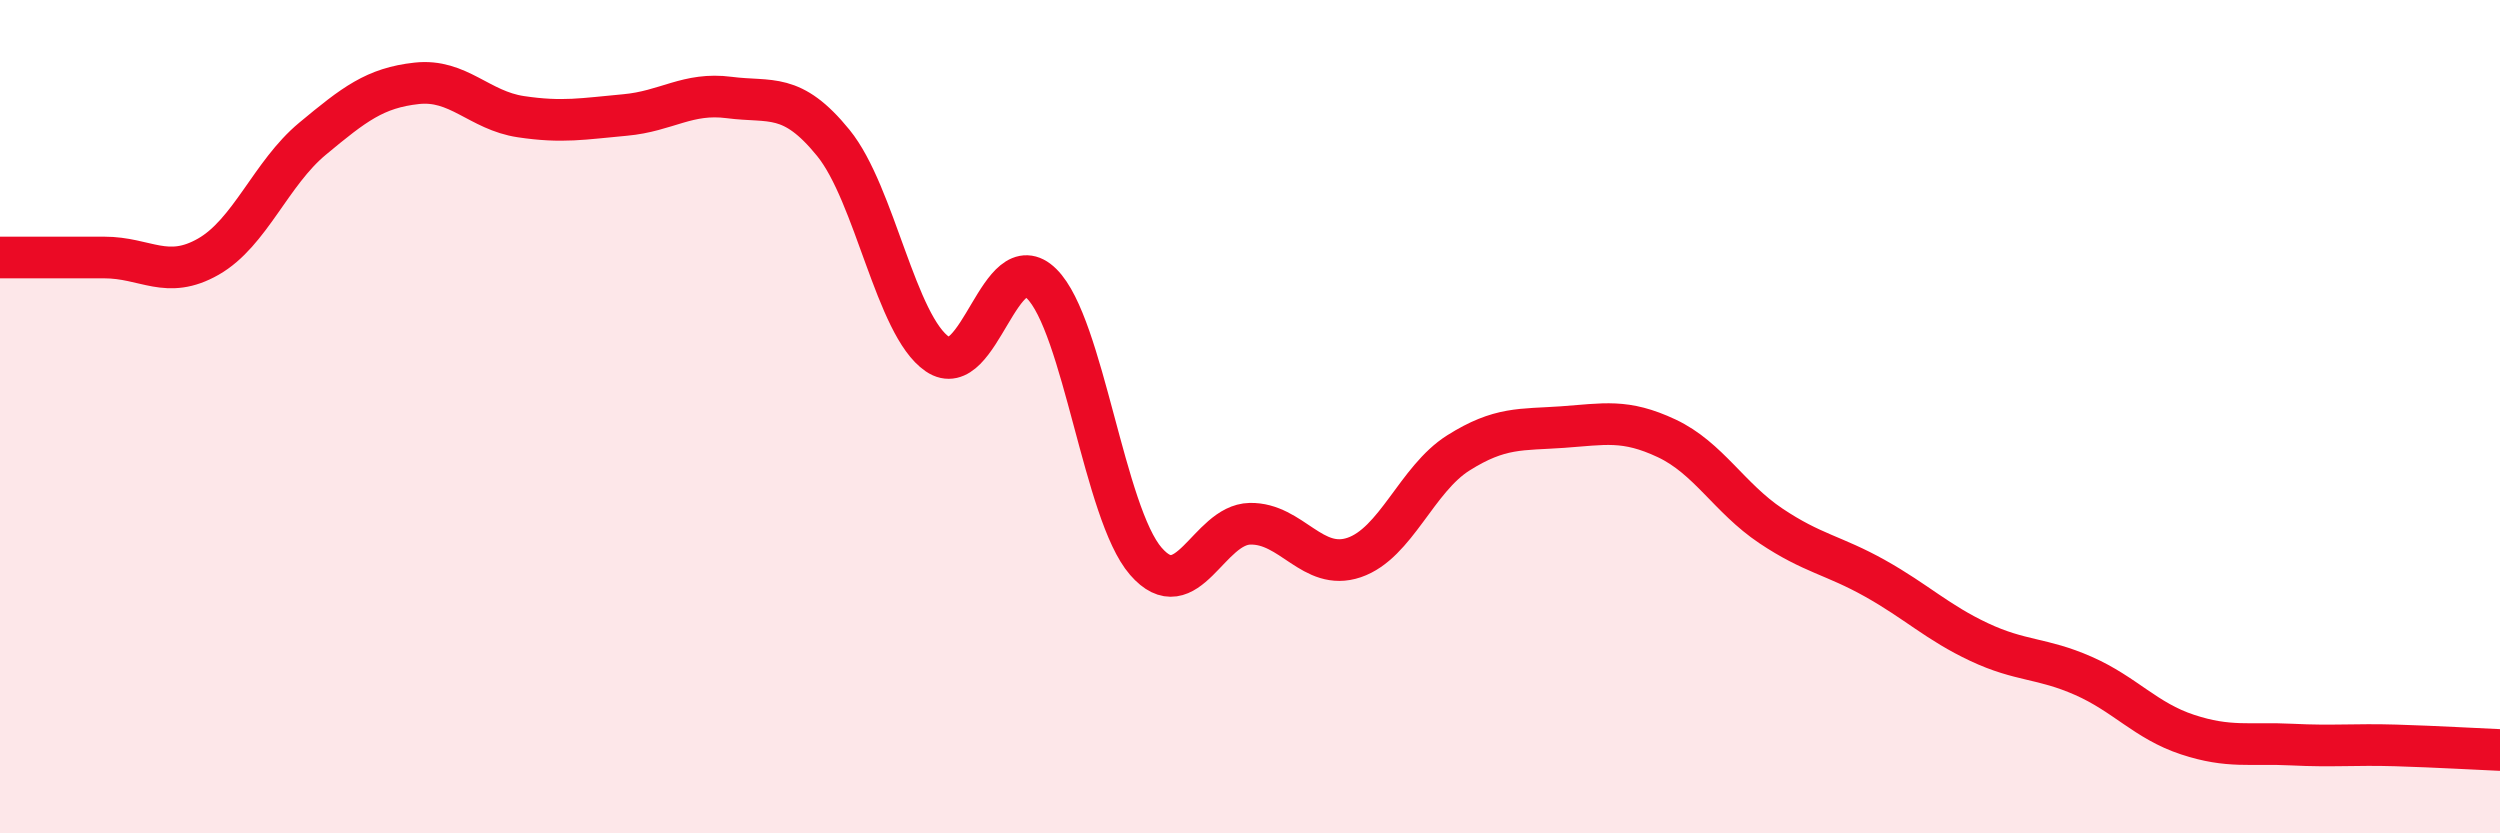
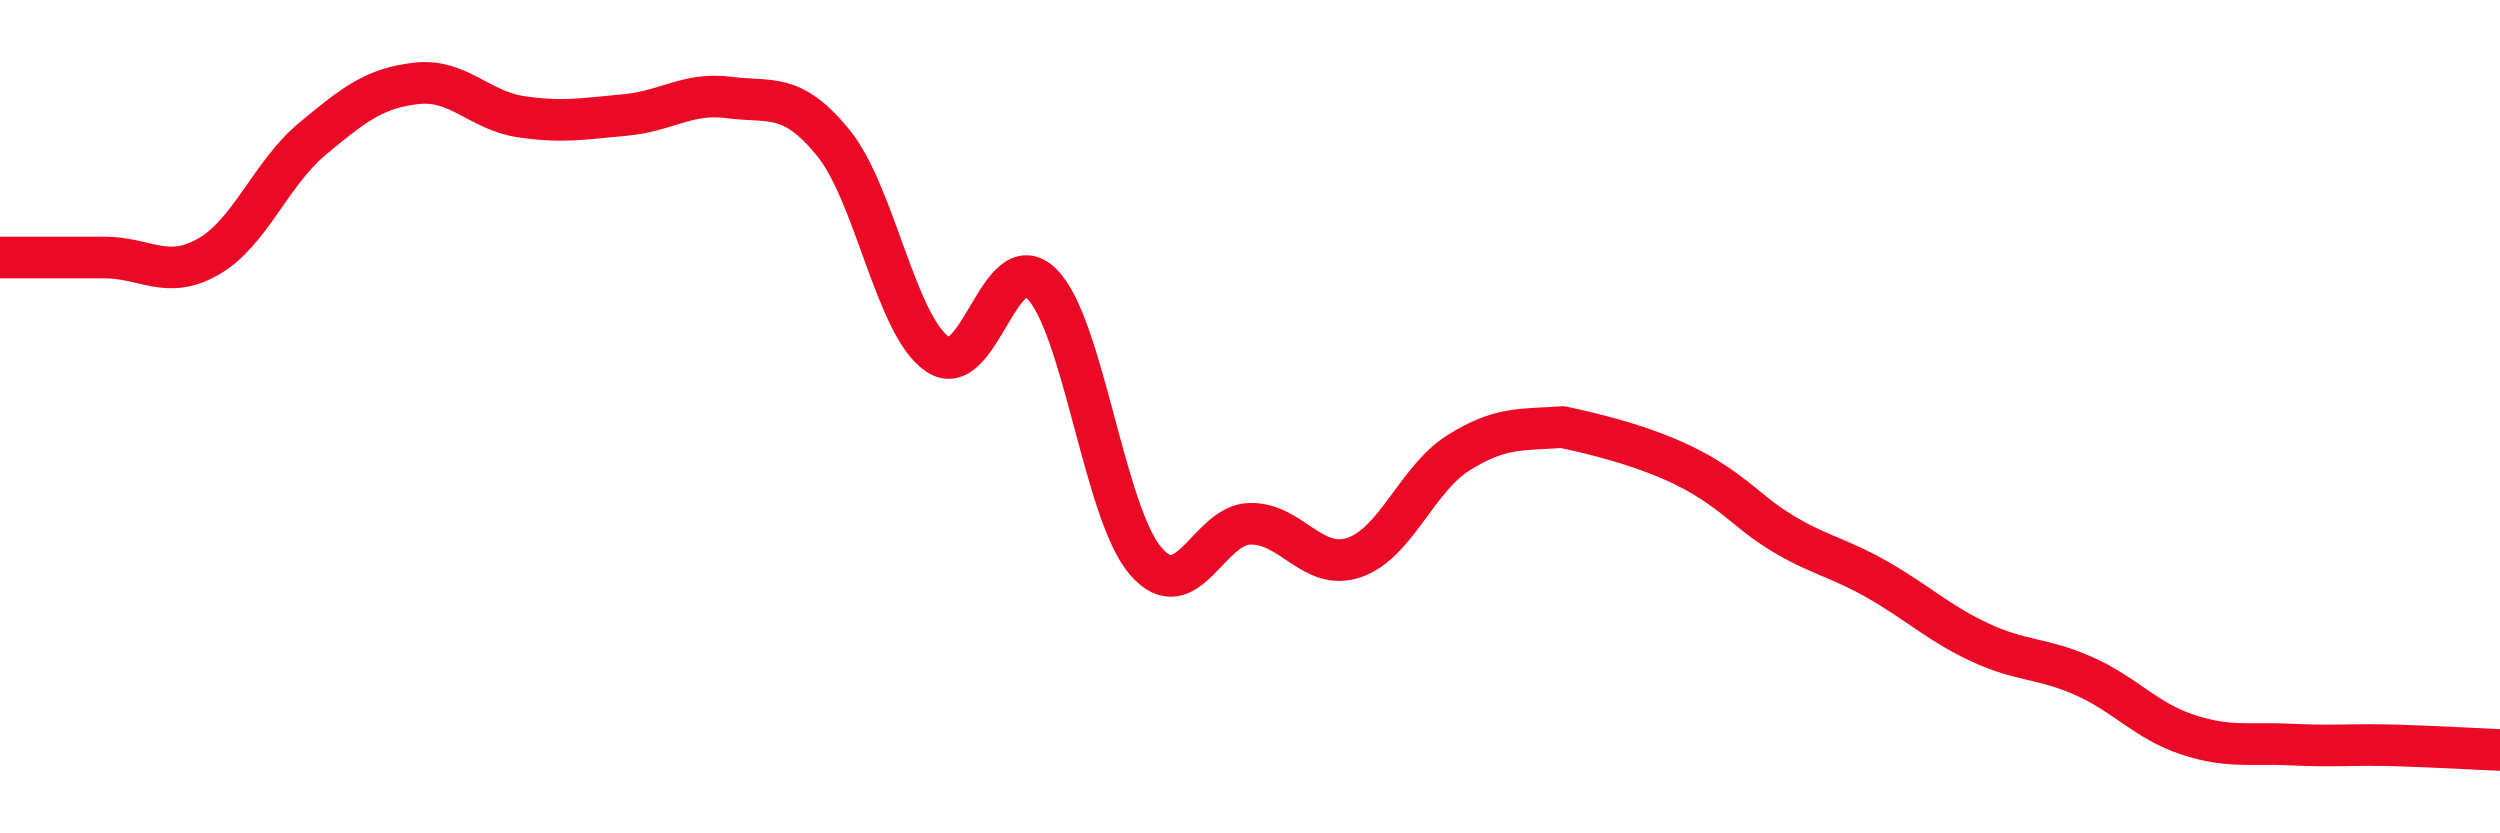
<svg xmlns="http://www.w3.org/2000/svg" width="60" height="20" viewBox="0 0 60 20">
-   <path d="M 0,6.18 C 0.5,6.18 1.5,6.18 2.5,6.18 C 3.5,6.18 4,6.73 5,6.16 C 6,5.59 6.5,4.16 7.5,3.33 C 8.5,2.5 9,2.11 10,2 C 11,1.89 11.5,2.65 12.5,2.8 C 13.5,2.95 14,2.85 15,2.76 C 16,2.67 16.5,2.21 17.5,2.34 C 18.5,2.47 19,2.2 20,3.43 C 21,4.66 21.5,7.82 22.5,8.5 C 23.5,9.18 24,5.82 25,6.81 C 26,7.8 26.5,12.32 27.5,13.47 C 28.5,14.62 29,12.59 30,12.57 C 31,12.55 31.5,13.72 32.5,13.38 C 33.5,13.04 34,11.5 35,10.87 C 36,10.24 36.5,10.32 37.5,10.25 C 38.5,10.18 39,10.05 40,10.52 C 41,10.99 41.5,11.95 42.5,12.62 C 43.5,13.29 44,13.32 45,13.88 C 46,14.44 46.5,14.94 47.5,15.41 C 48.5,15.88 49,15.78 50,16.22 C 51,16.66 51.5,17.3 52.5,17.63 C 53.5,17.96 54,17.82 55,17.87 C 56,17.92 56.5,17.86 57.5,17.89 C 58.5,17.92 59.5,17.98 60,18L60 20L0 20Z" fill="#EB0A25" opacity="0.1" stroke-linecap="round" stroke-linejoin="round" />
-   <path d="M 0,6.18 C 0.5,6.18 1.5,6.18 2.5,6.18 C 3.5,6.18 4,6.73 5,6.16 C 6,5.59 6.5,4.16 7.5,3.33 C 8.5,2.5 9,2.11 10,2 C 11,1.89 11.5,2.65 12.5,2.8 C 13.5,2.95 14,2.85 15,2.76 C 16,2.67 16.5,2.21 17.5,2.34 C 18.5,2.47 19,2.2 20,3.43 C 21,4.66 21.5,7.82 22.5,8.5 C 23.5,9.18 24,5.82 25,6.81 C 26,7.8 26.5,12.32 27.5,13.47 C 28.5,14.62 29,12.59 30,12.57 C 31,12.55 31.5,13.72 32.5,13.38 C 33.5,13.04 34,11.5 35,10.87 C 36,10.24 36.5,10.32 37.5,10.25 C 38.5,10.18 39,10.05 40,10.52 C 41,10.99 41.5,11.95 42.5,12.62 C 43.5,13.29 44,13.32 45,13.88 C 46,14.44 46.5,14.94 47.5,15.41 C 48.5,15.88 49,15.78 50,16.22 C 51,16.66 51.5,17.3 52.5,17.63 C 53.5,17.96 54,17.82 55,17.87 C 56,17.92 56.5,17.86 57.5,17.89 C 58.5,17.92 59.5,17.98 60,18" stroke="#EB0A25" stroke-width="1" fill="none" stroke-linecap="round" stroke-linejoin="round" />
+   <path d="M 0,6.18 C 0.5,6.18 1.5,6.18 2.5,6.18 C 3.5,6.18 4,6.73 5,6.16 C 6,5.59 6.5,4.16 7.5,3.33 C 8.5,2.5 9,2.11 10,2 C 11,1.89 11.5,2.65 12.5,2.8 C 13.5,2.95 14,2.85 15,2.76 C 16,2.67 16.5,2.21 17.5,2.34 C 18.5,2.47 19,2.2 20,3.43 C 21,4.66 21.5,7.82 22.5,8.5 C 23.5,9.18 24,5.82 25,6.81 C 26,7.8 26.5,12.32 27.5,13.47 C 28.5,14.62 29,12.59 30,12.57 C 31,12.55 31.5,13.72 32.5,13.38 C 33.5,13.04 34,11.5 35,10.87 C 36,10.24 36.5,10.32 37.5,10.25 C 41,10.99 41.5,11.95 42.5,12.62 C 43.5,13.29 44,13.32 45,13.88 C 46,14.44 46.5,14.94 47.5,15.41 C 48.5,15.88 49,15.78 50,16.22 C 51,16.66 51.5,17.3 52.5,17.63 C 53.5,17.96 54,17.82 55,17.87 C 56,17.92 56.5,17.86 57.5,17.89 C 58.5,17.92 59.5,17.98 60,18" stroke="#EB0A25" stroke-width="1" fill="none" stroke-linecap="round" stroke-linejoin="round" />
</svg>